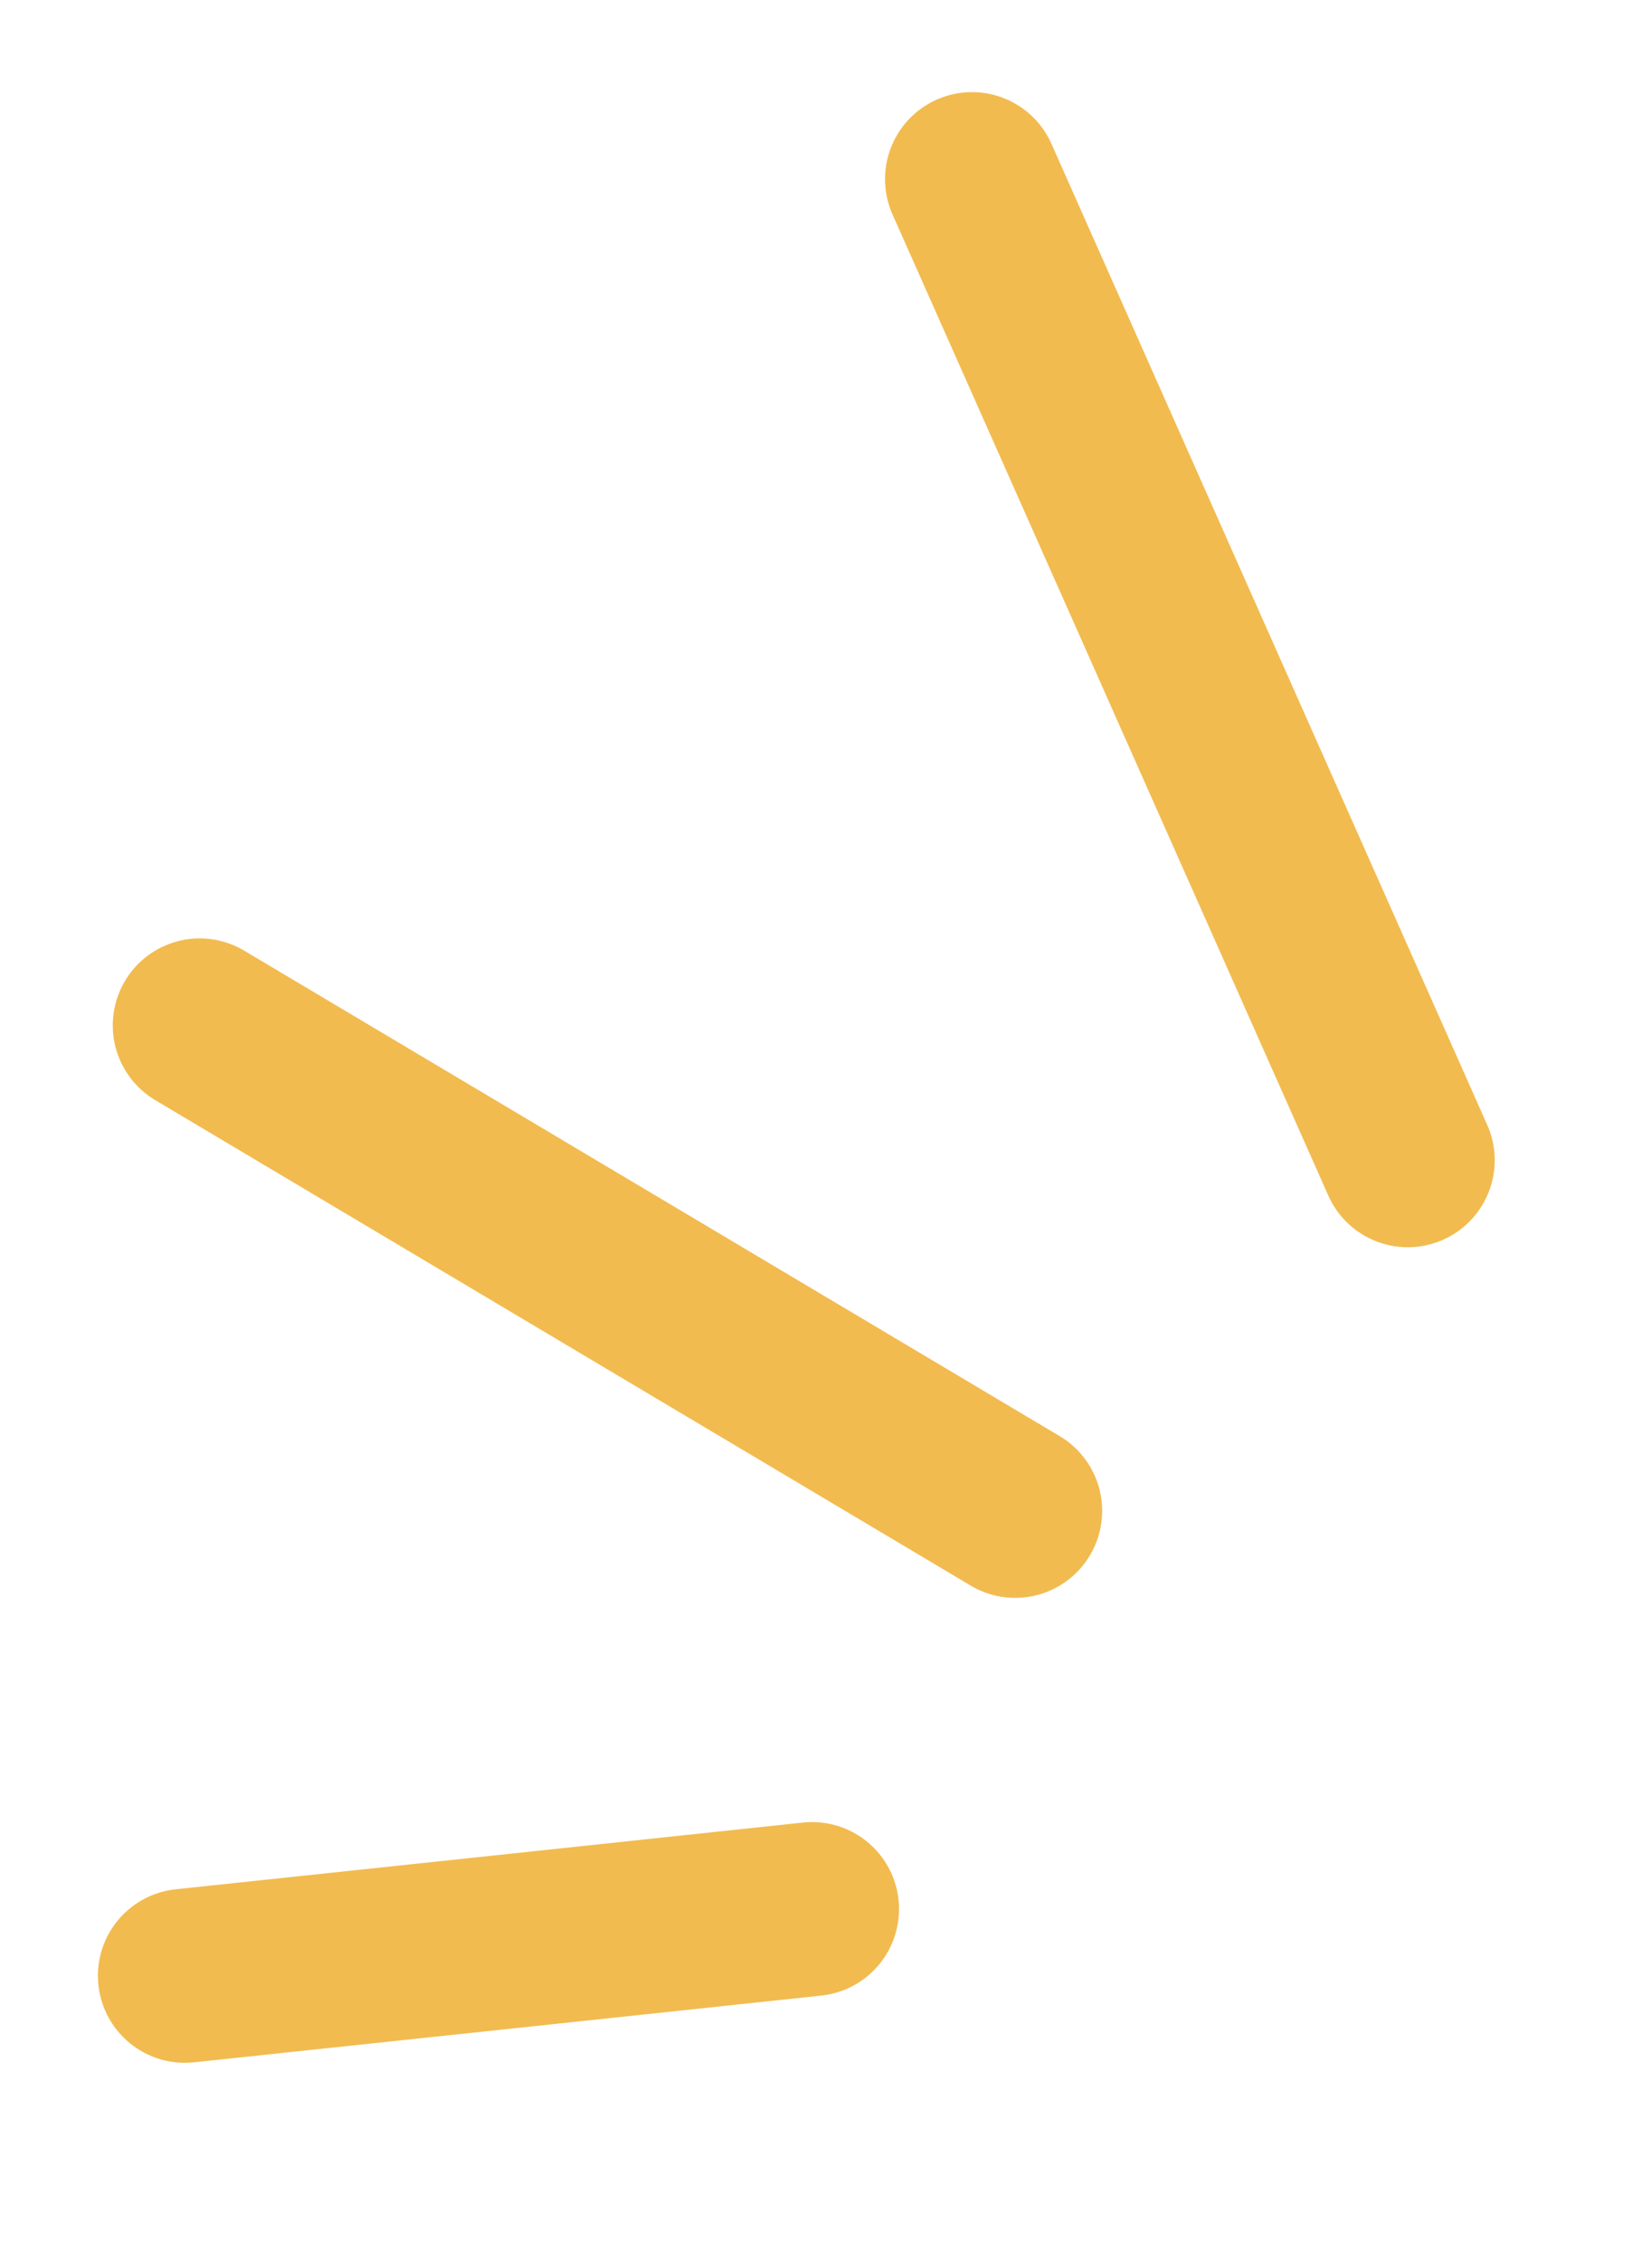
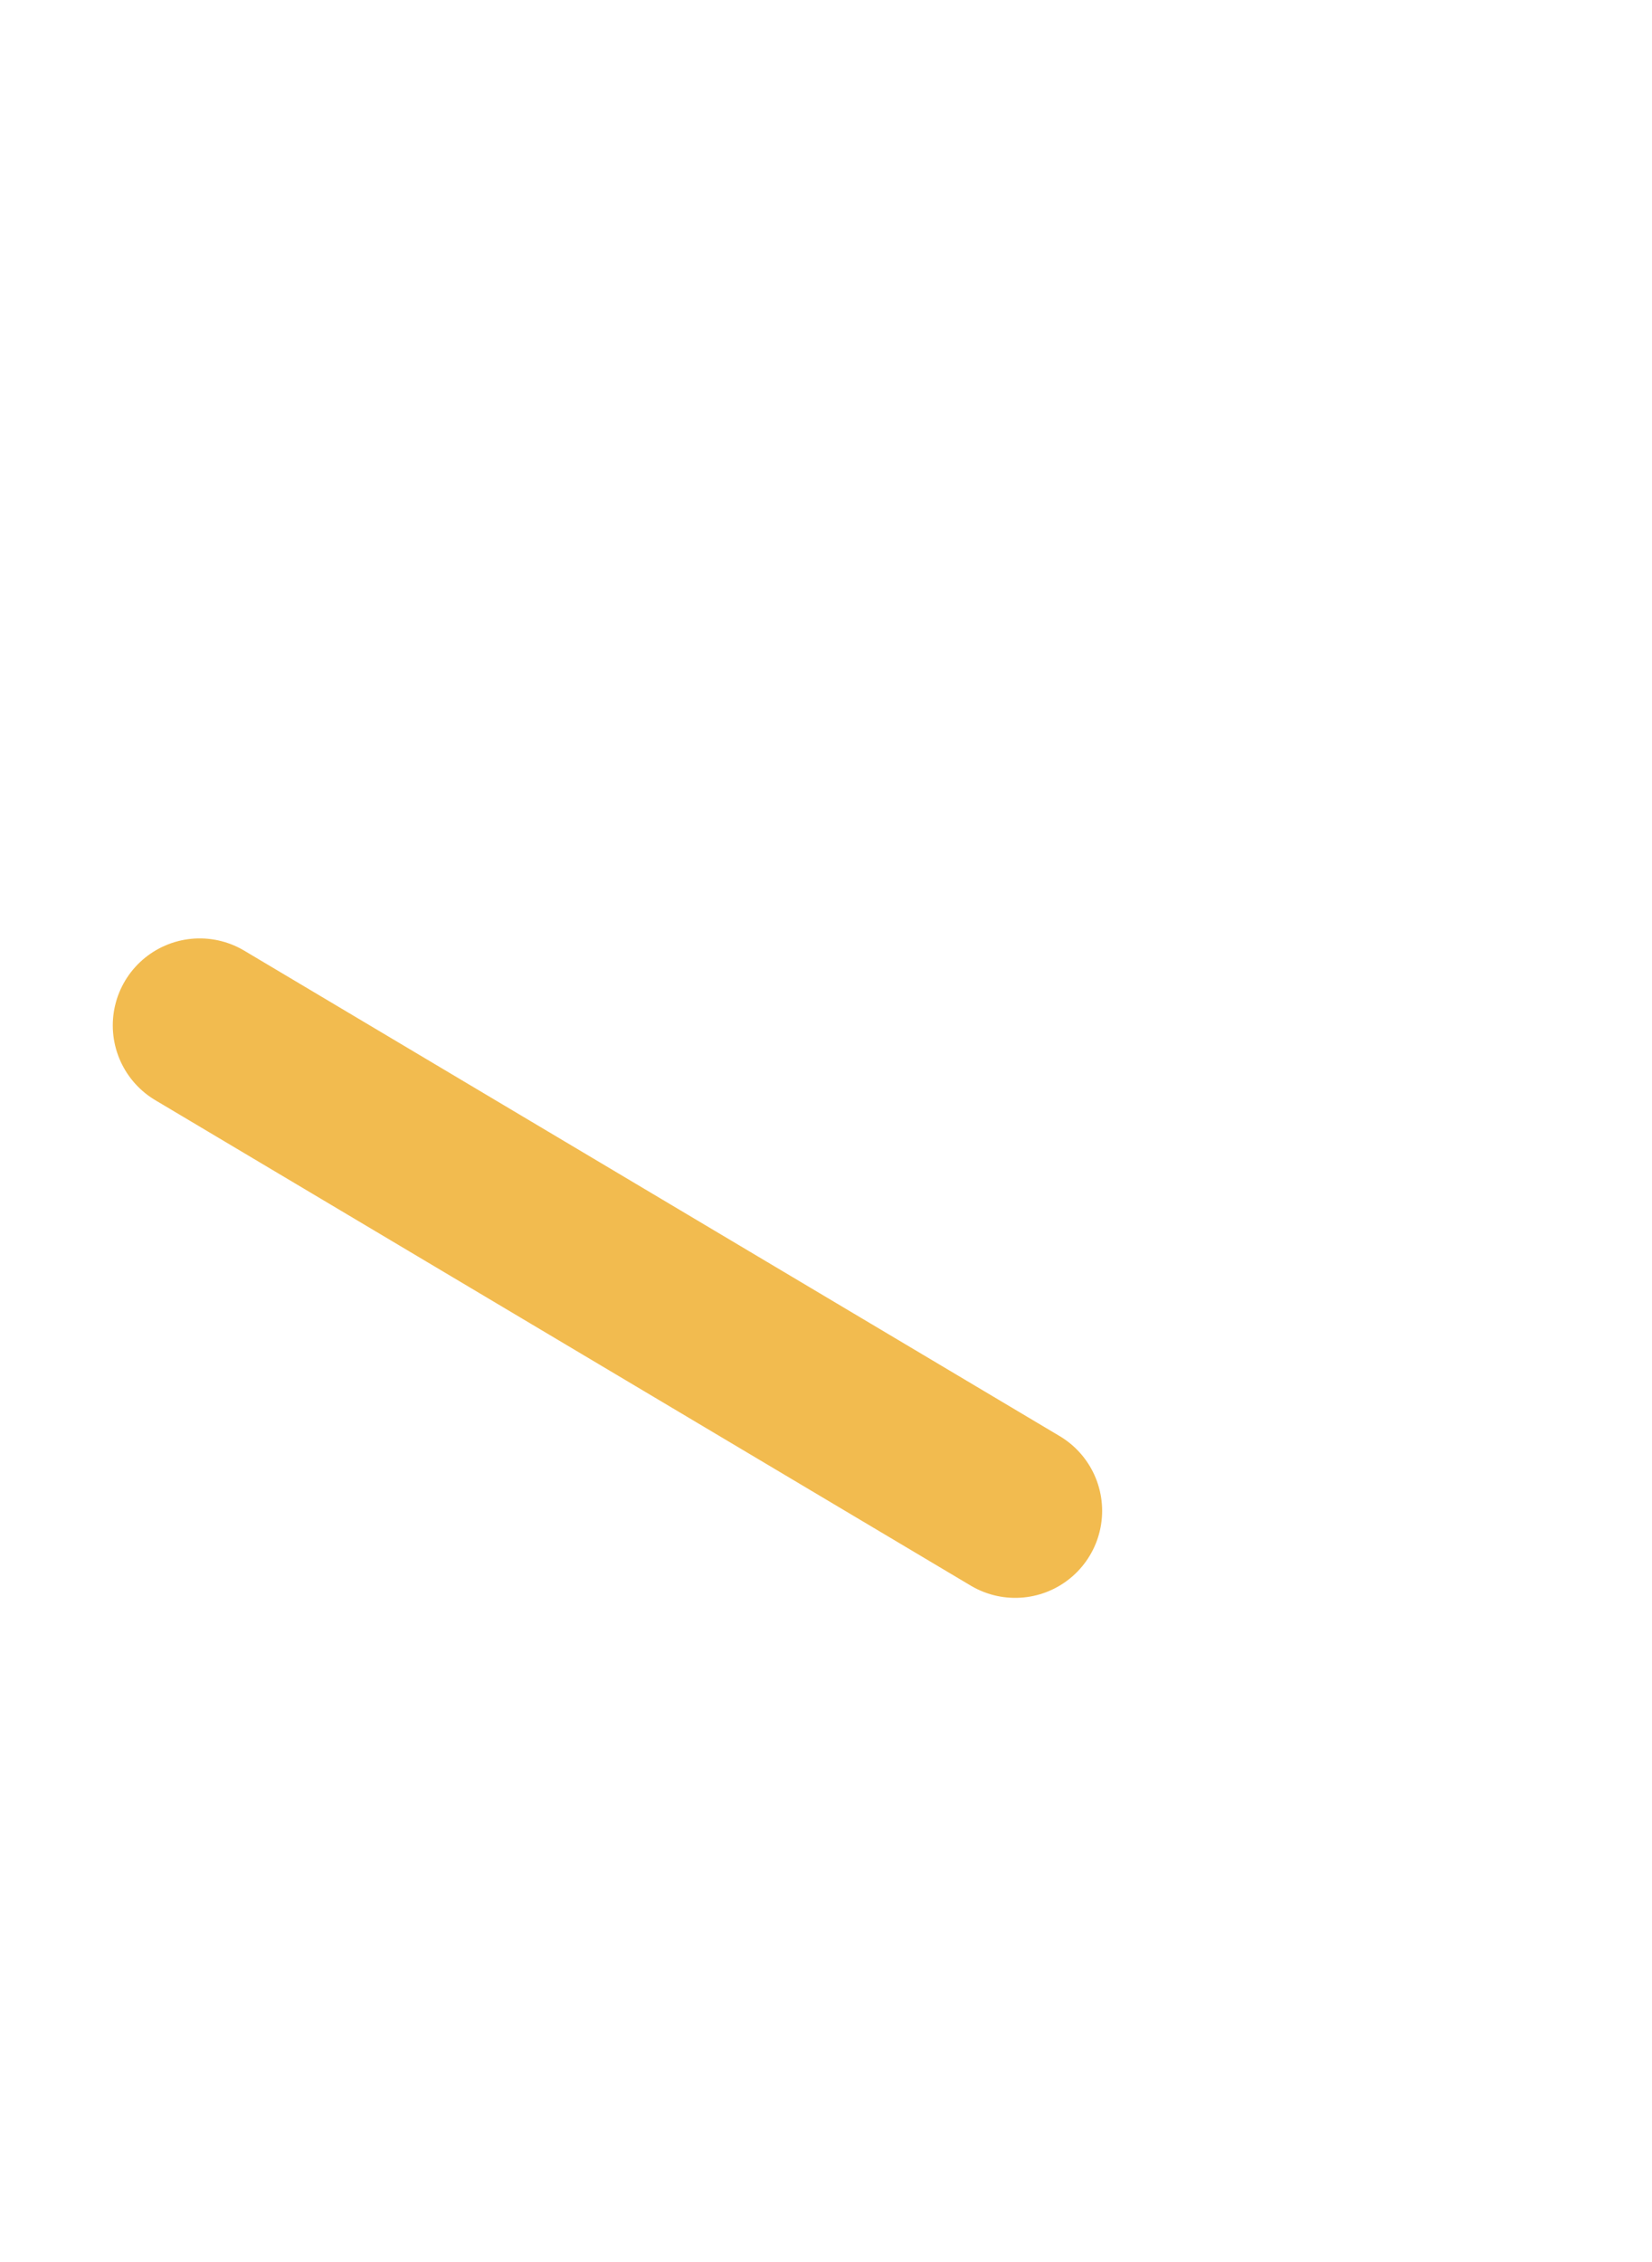
<svg xmlns="http://www.w3.org/2000/svg" width="19" height="26" viewBox="0 0 19 26" fill="none">
-   <path d="M9.34 21.943L5.733 22.327L2.126 22.71" stroke="#F2BB4F" stroke-width="2" stroke-linecap="round" />
  <path d="M11.676 17.366L2.297 11.786" stroke="#F2BB4F" stroke-width="2" stroke-linecap="round" />
-   <path d="M16.191 13.336L11.179 2.059" stroke="#F2BB4F" stroke-width="2" stroke-linecap="round" />
</svg>